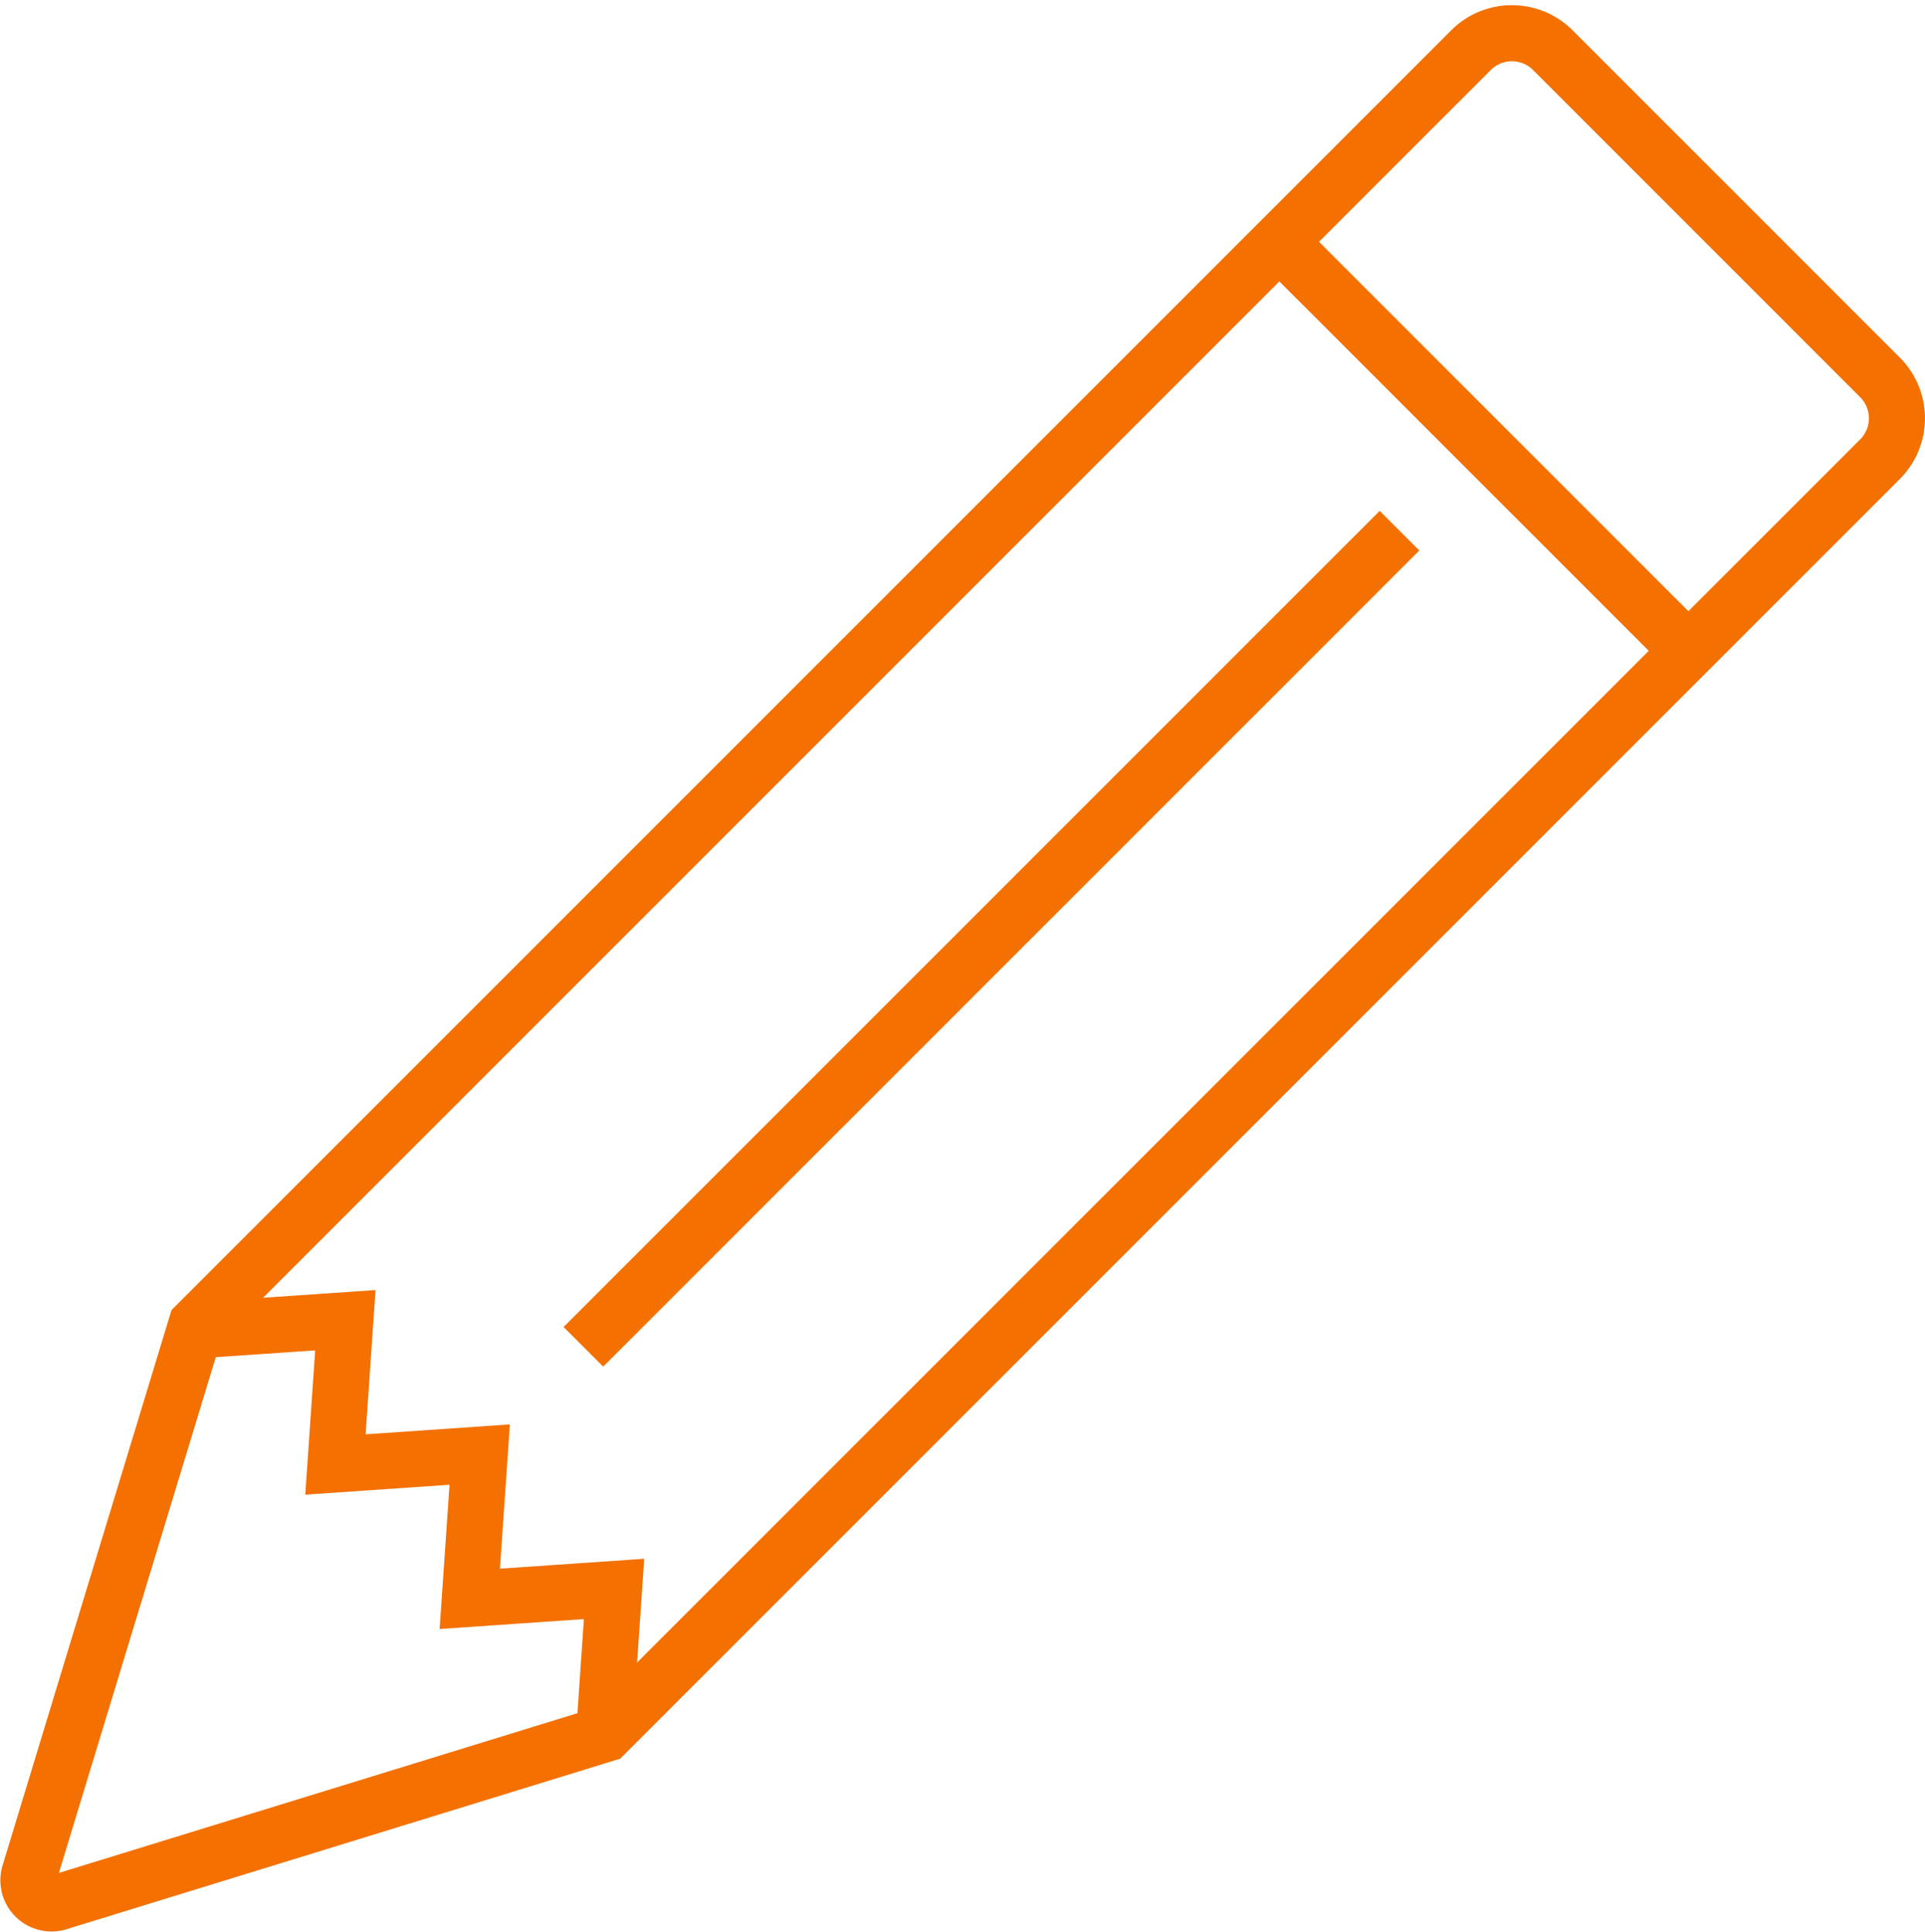
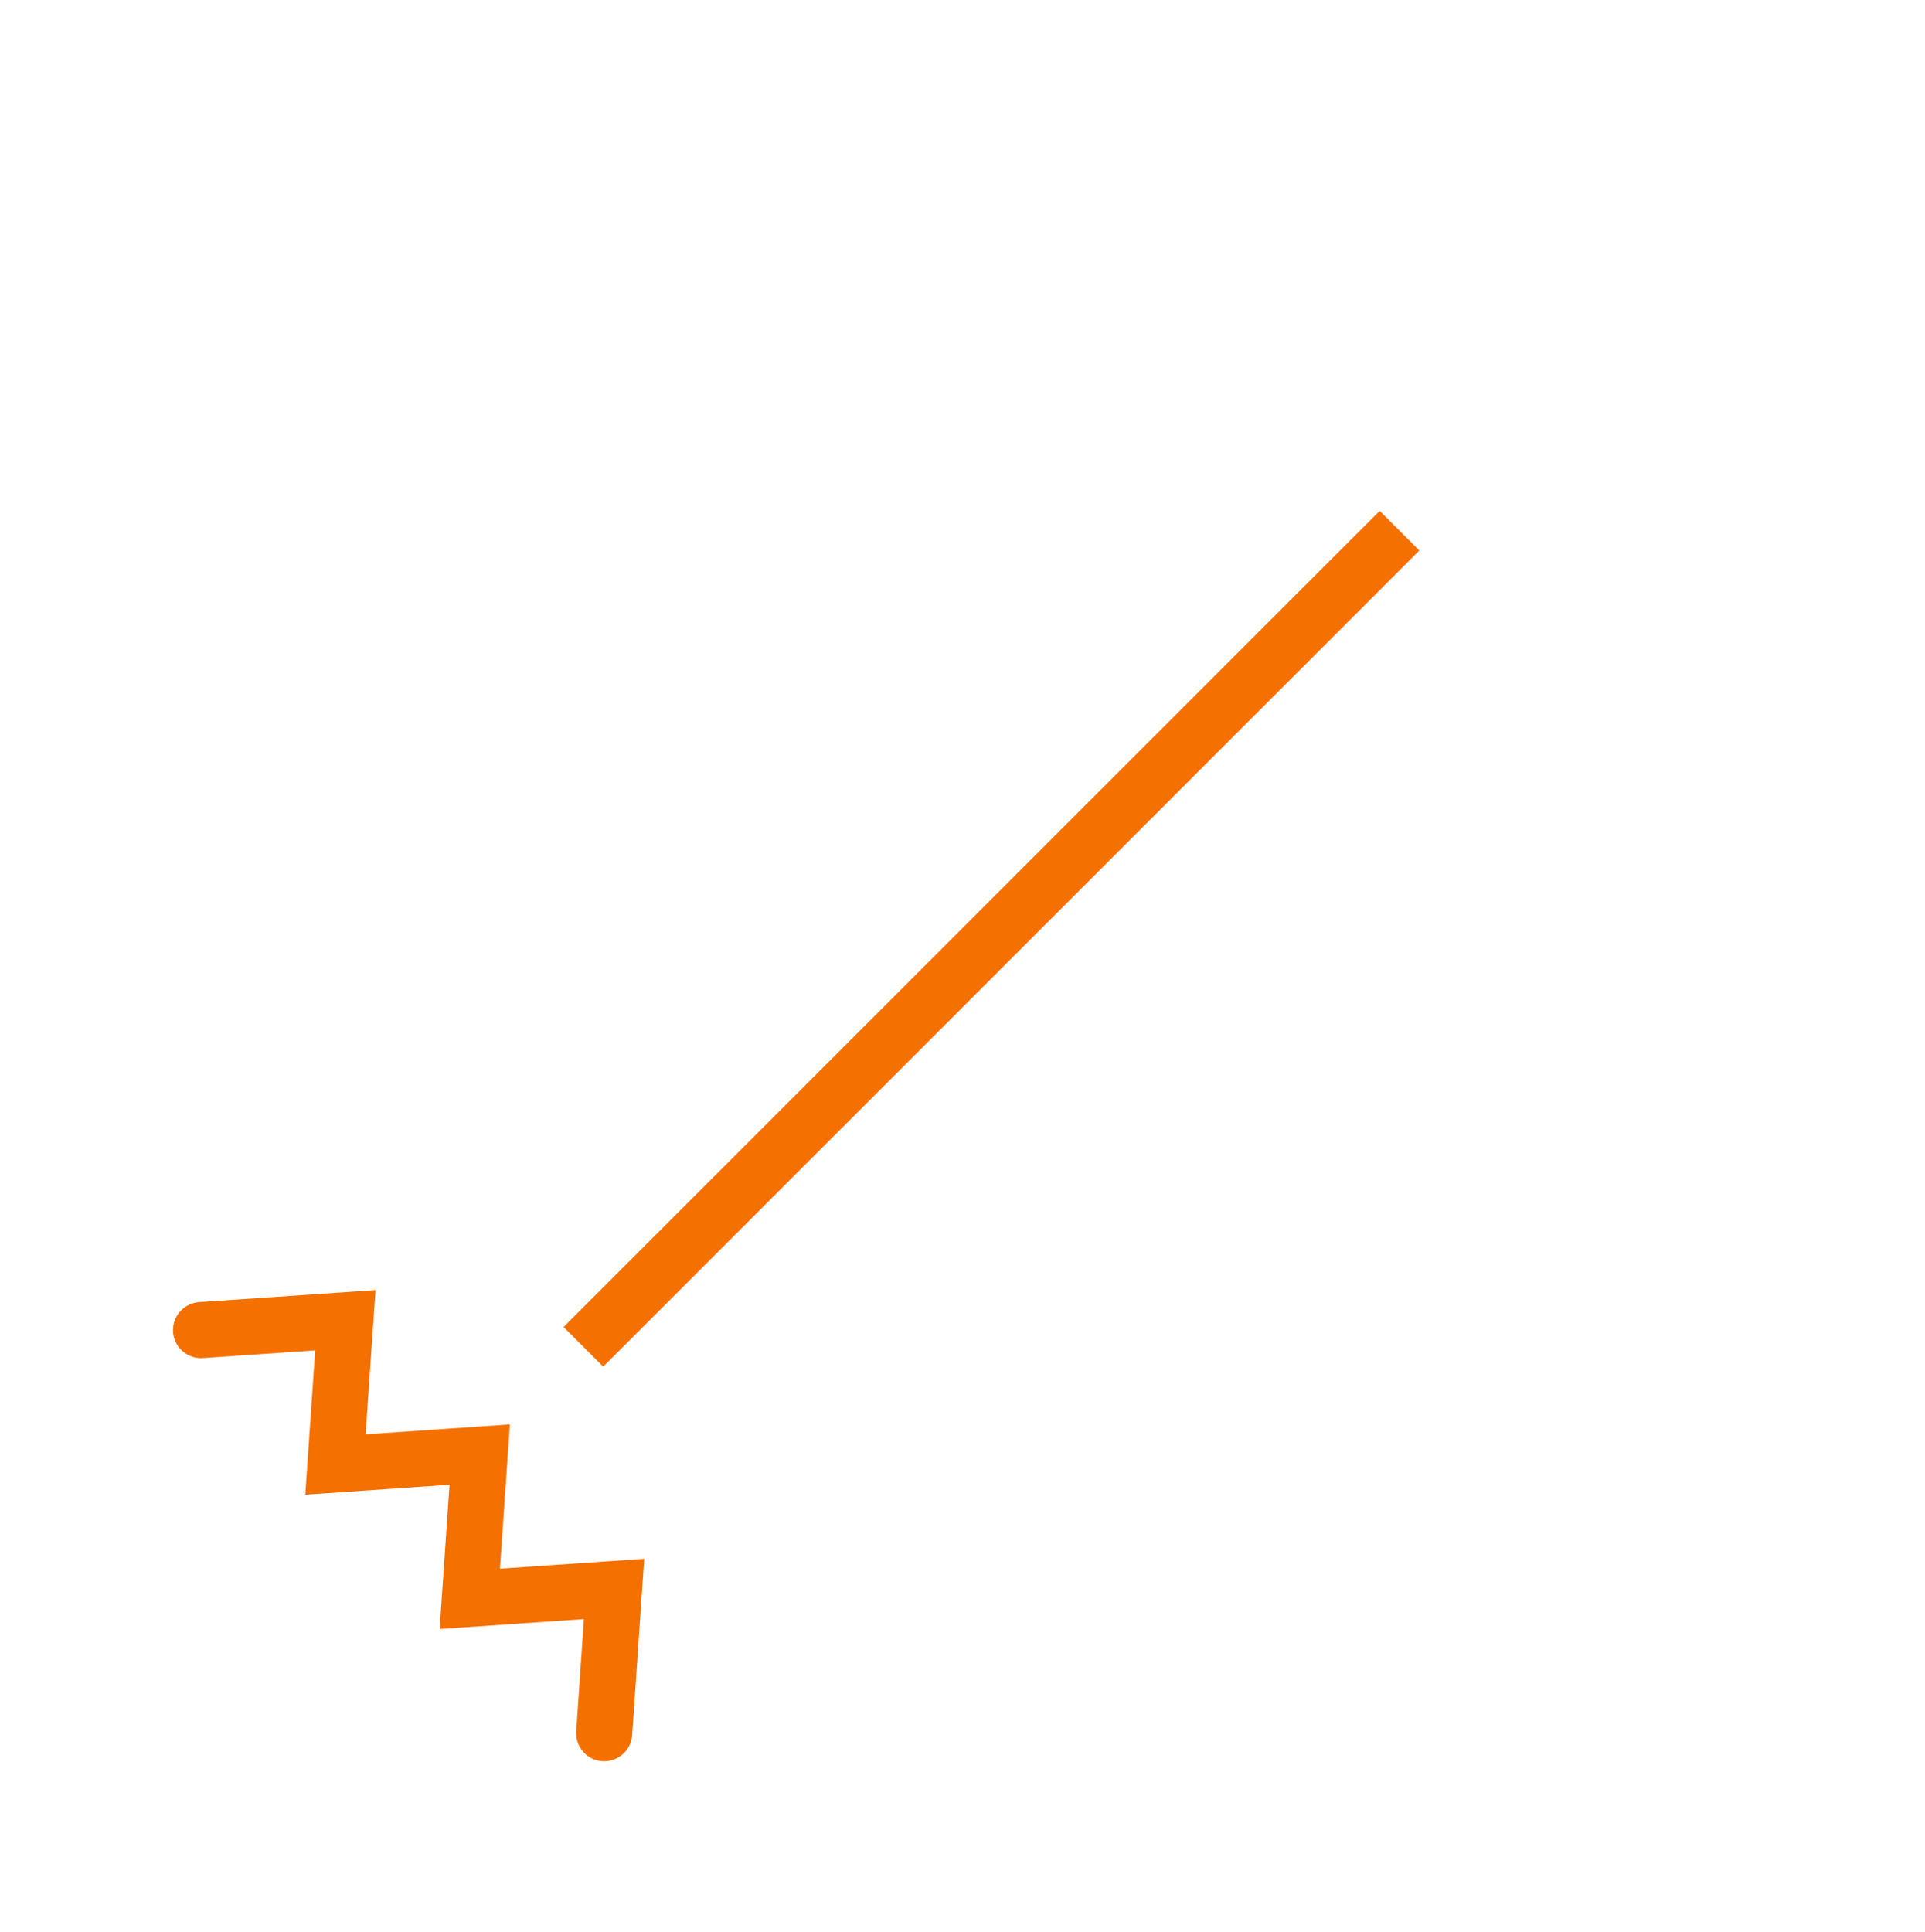
<svg xmlns="http://www.w3.org/2000/svg" width="51.51" height="51.692" viewBox="0 0 51.51 51.692">
  <g id="グループ_4747" data-name="グループ 4747" transform="translate(-12965.997 2540.085)">
    <path id="パス_7390" data-name="パス 7390" d="M16.344,112.93l3.861-.264-.265,3.86,3.86-.265-.265,3.86,3.86-.265-.264,3.86" transform="translate(12955.033 -2617.425)" fill="none" stroke="#f47000" stroke-linecap="round" stroke-miterlimit="10" stroke-width="1.5" />
-     <path id="パス_7391" data-name="パス 7391" d="M1.445,50.661,5.911,35.98,40.02,1.871a1.548,1.548,0,0,1,2.189,0l8.755,8.756a1.548,1.548,0,0,1,0,2.189L16.855,46.925,2.22,51.433A.619.619,0,0,1,1.445,50.661Z" transform="translate(12965.339 -2540.614)" fill="none" stroke="#f47000" stroke-miterlimit="10" stroke-width="1.5" />
-     <line id="線_231" data-name="線 231" x2="10.944" y2="10.944" transform="translate(13000.231 -2533.615)" fill="none" stroke="#f47000" stroke-miterlimit="10" stroke-width="1.5" />
    <line id="線_232" data-name="線 232" x1="21.837" y2="21.837" transform="translate(12981.608 -2525.885)" fill="none" stroke="#f47000" stroke-miterlimit="10" stroke-width="1.5" />
  </g>
</svg>